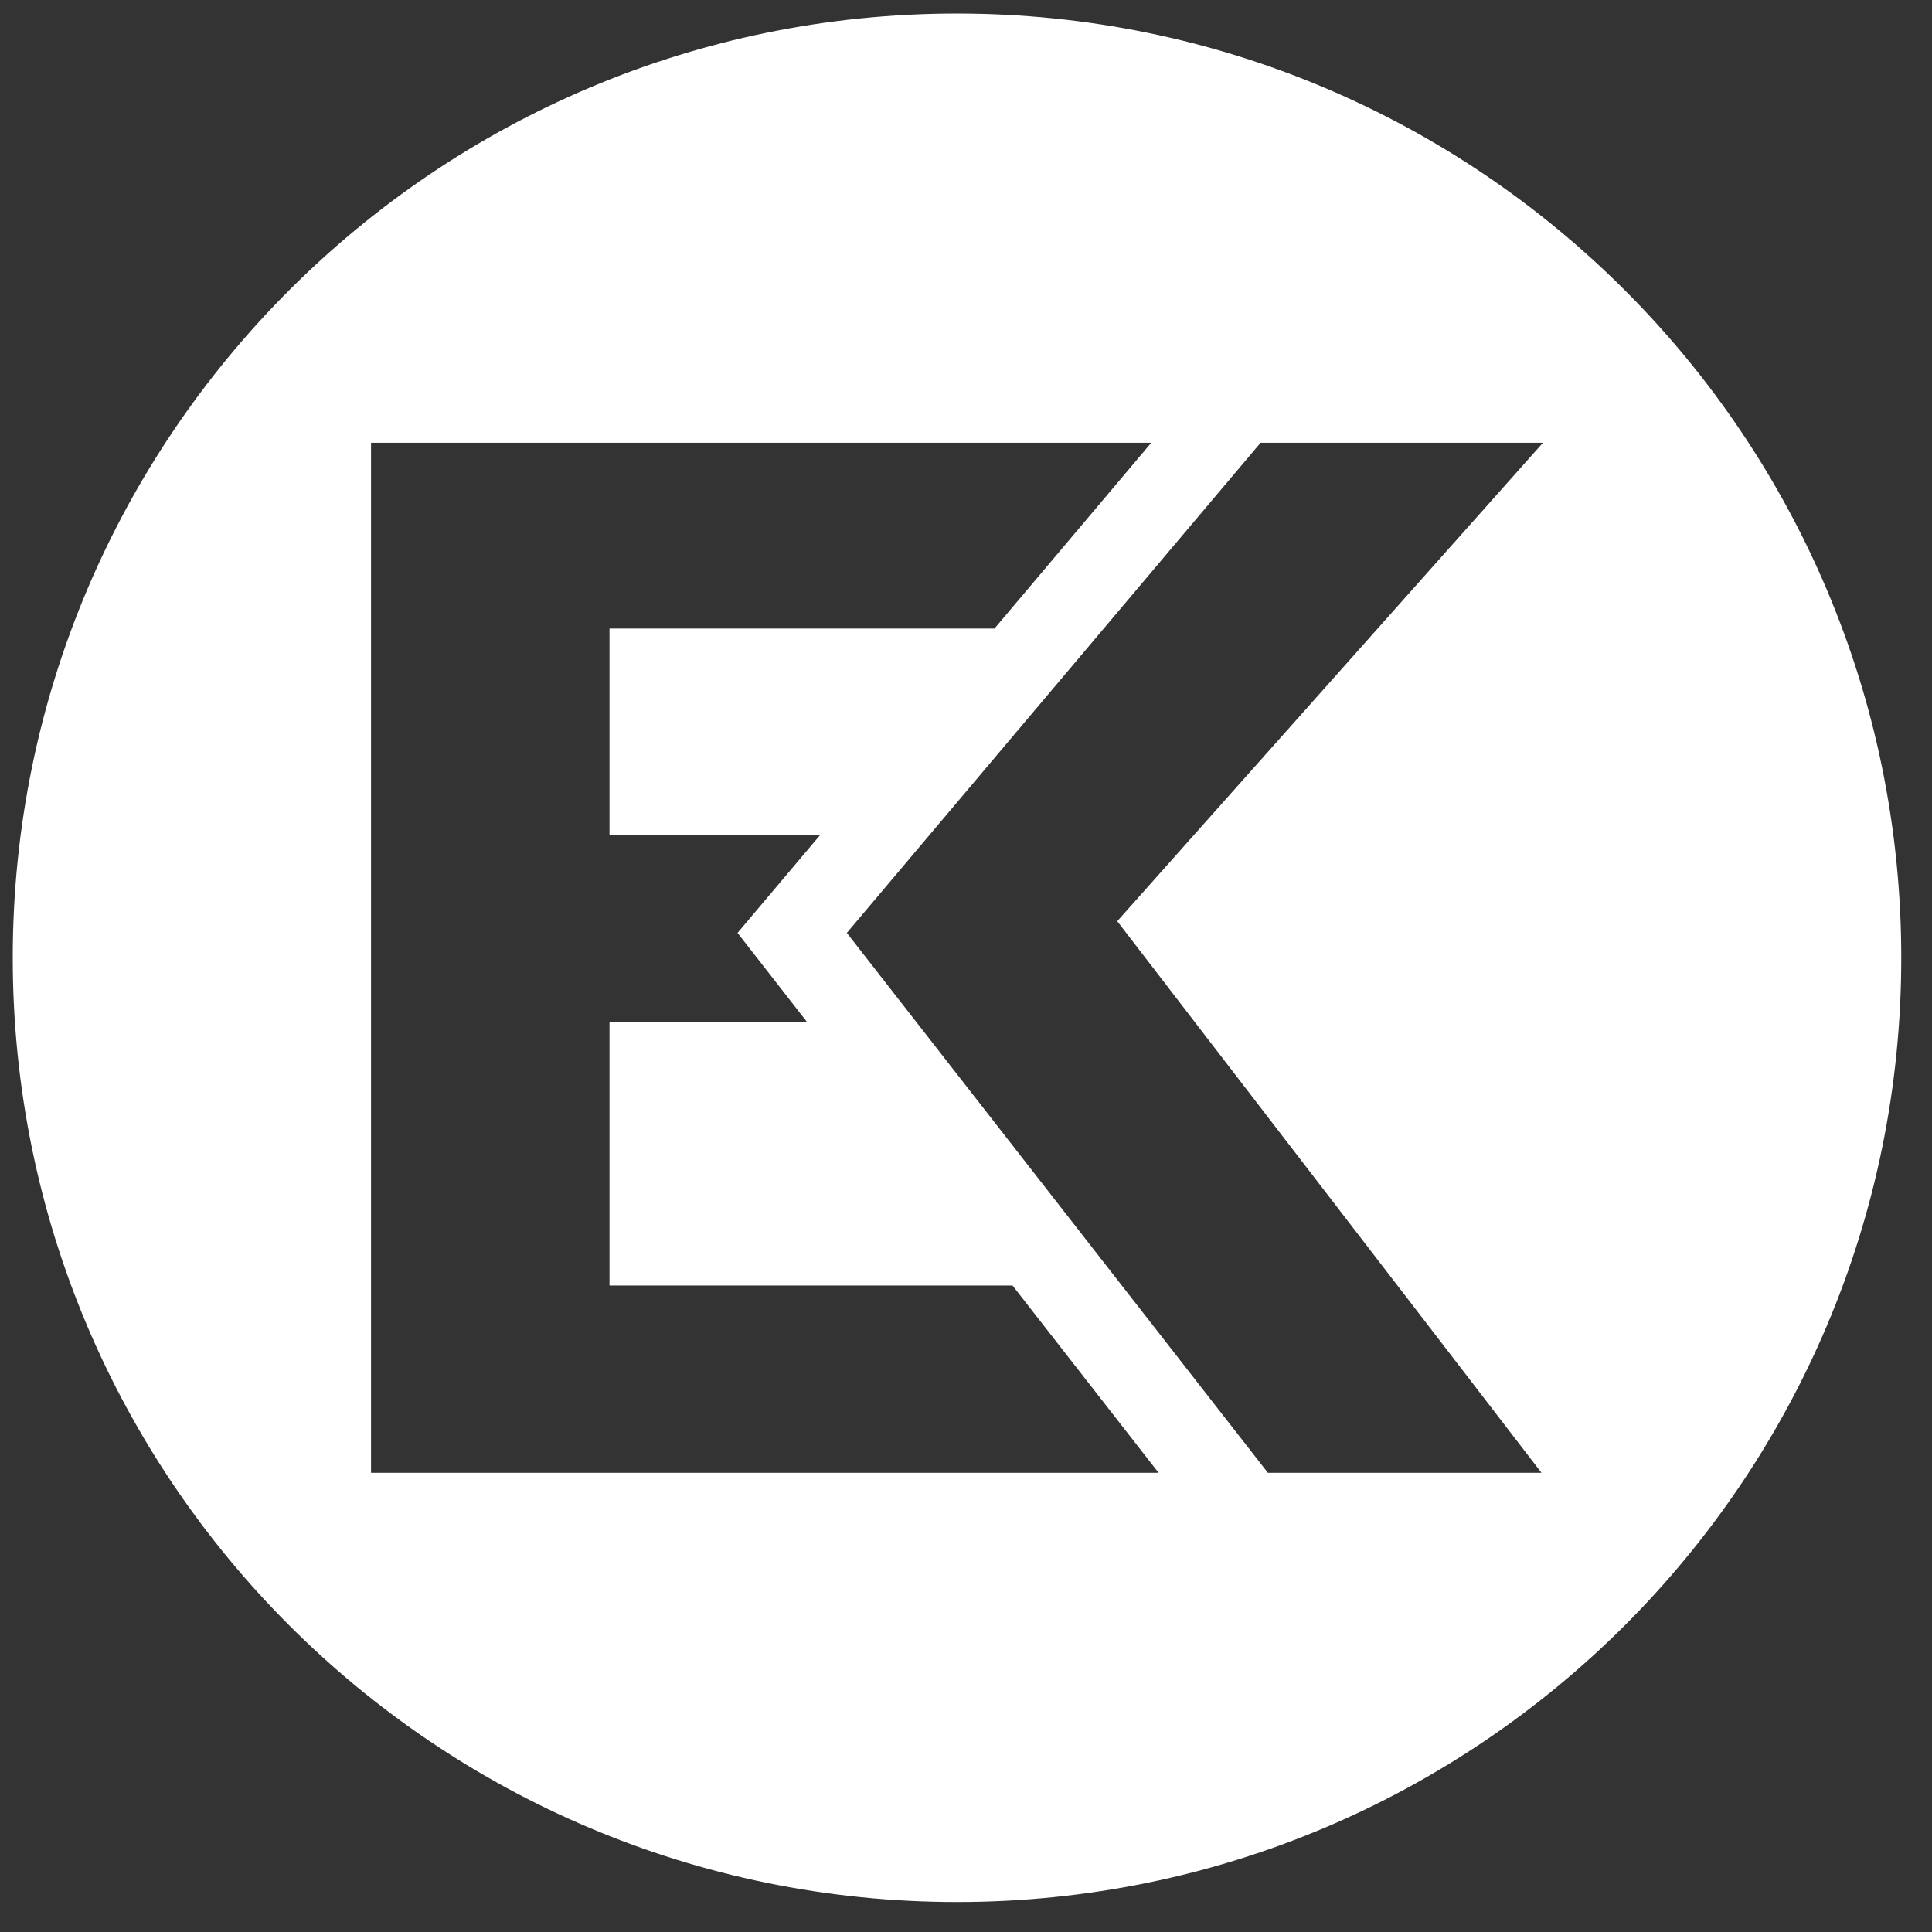
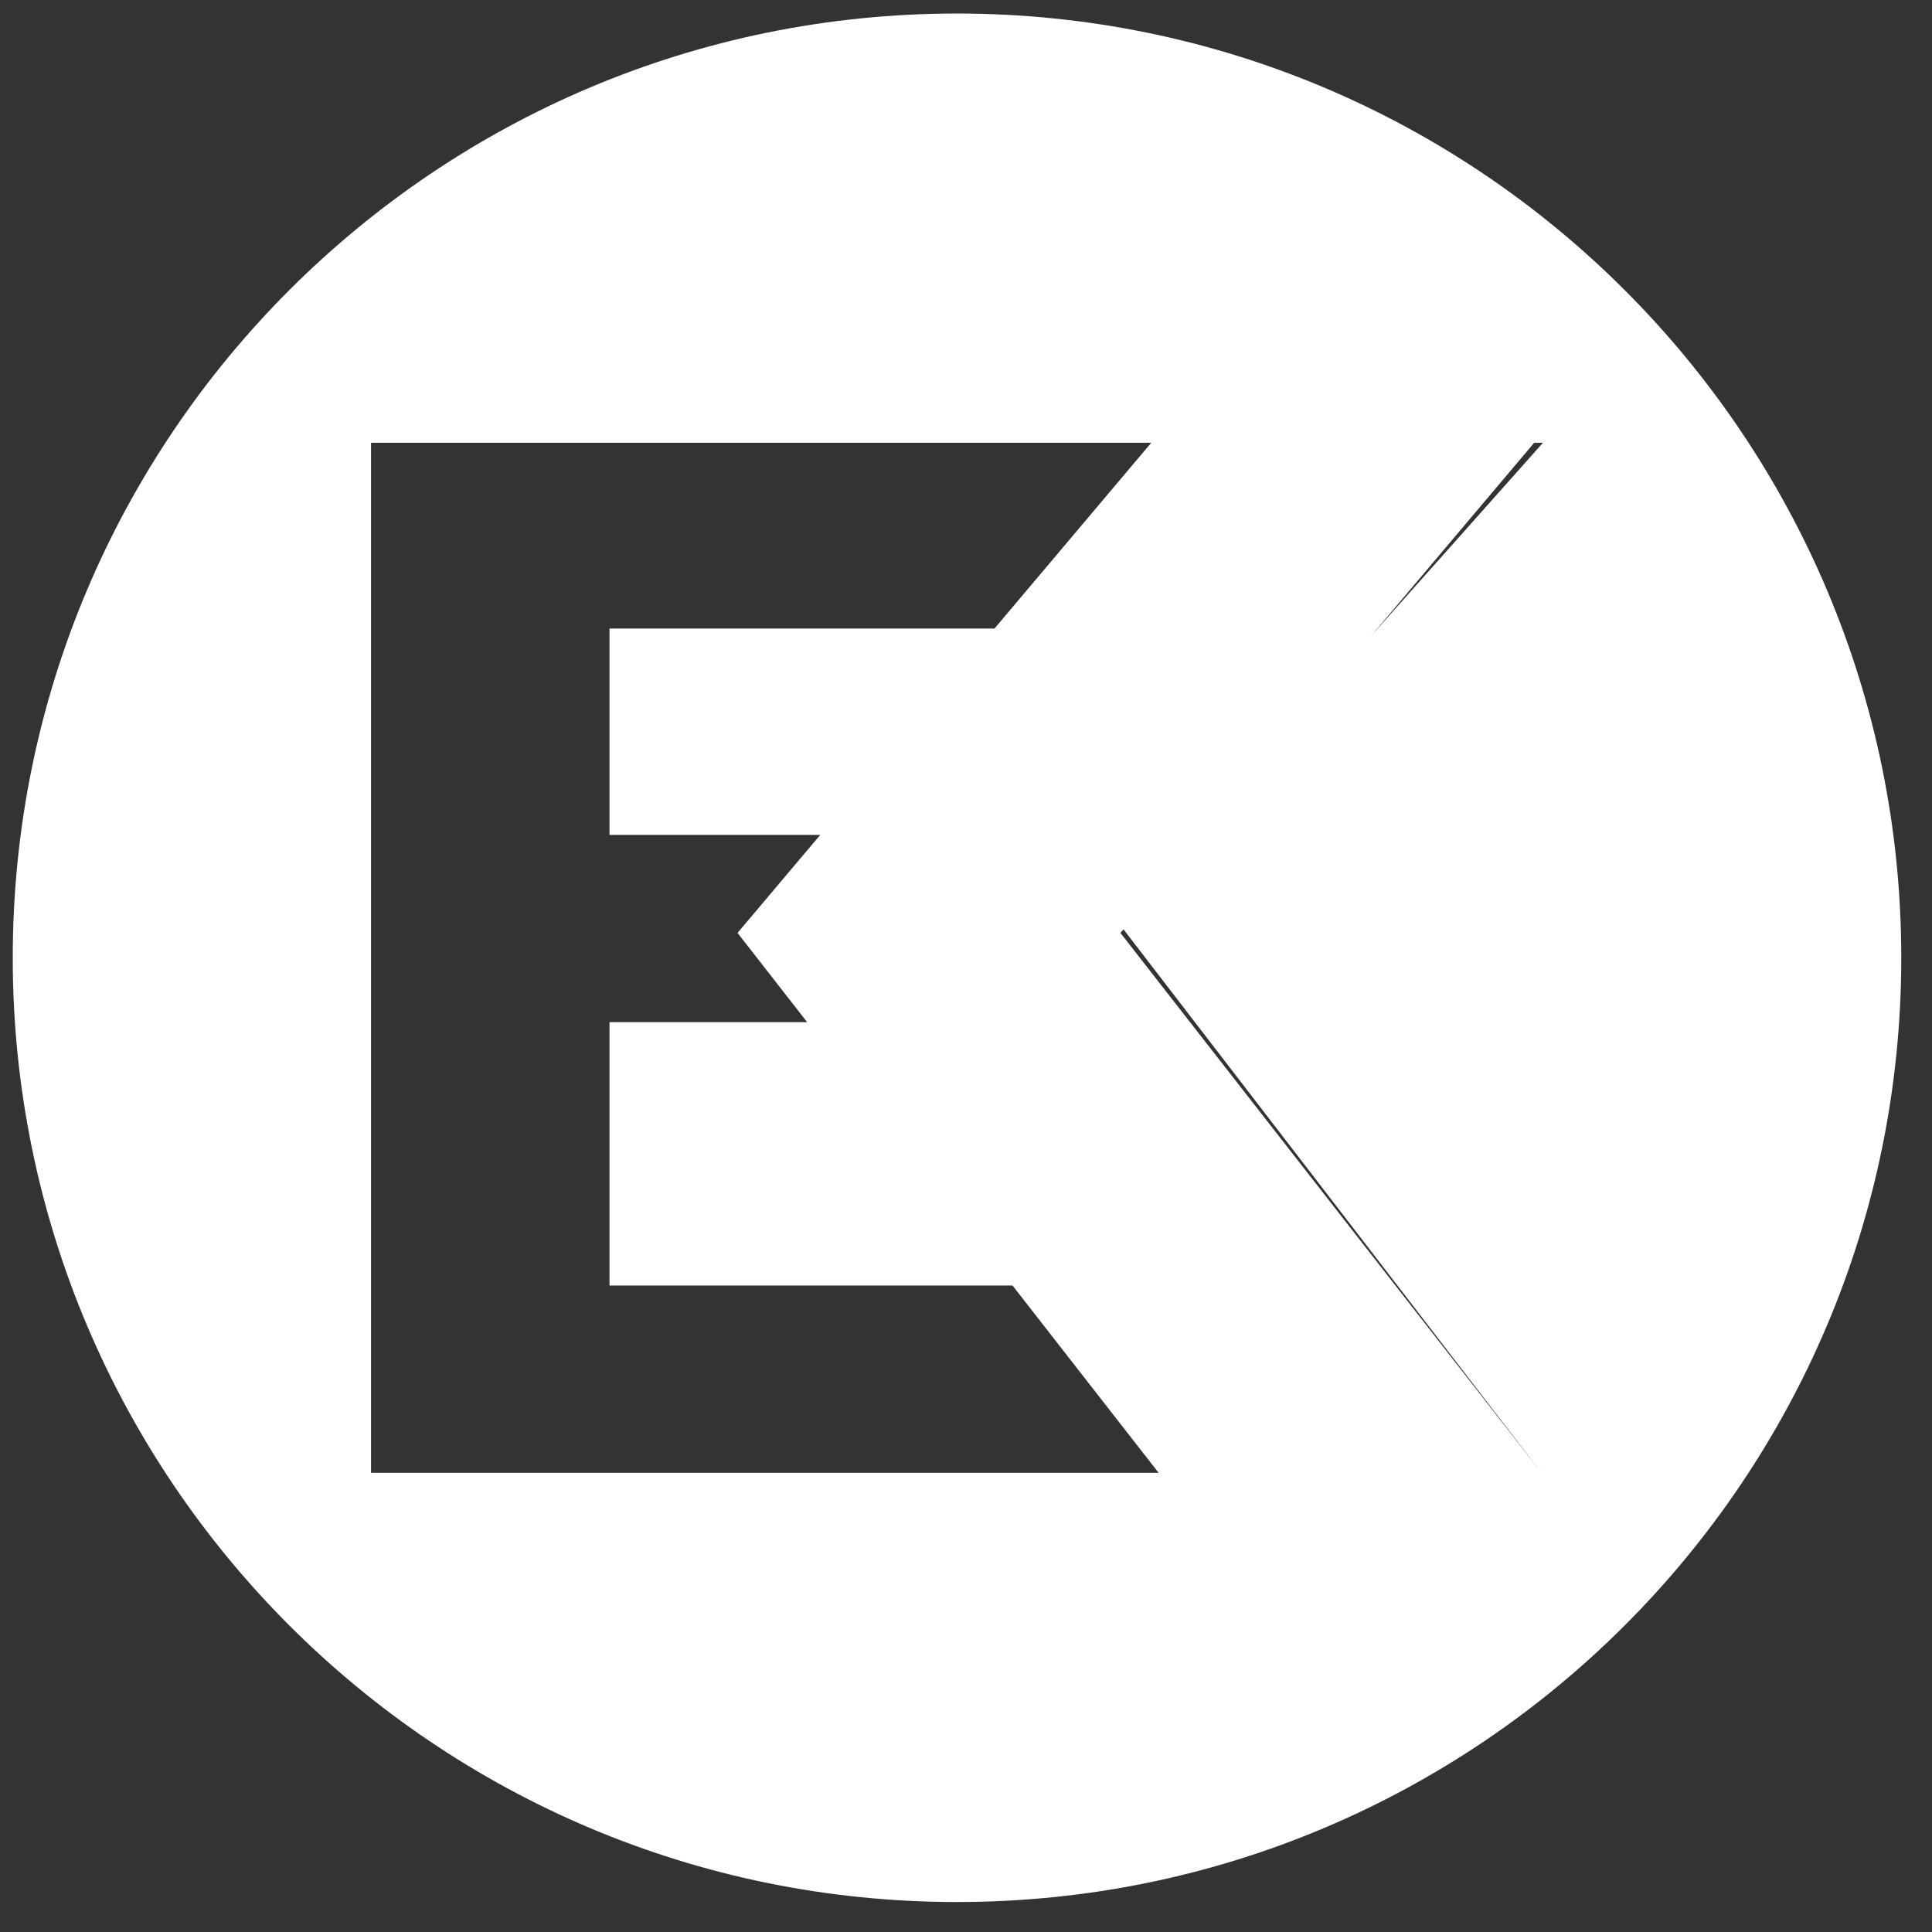
<svg xmlns="http://www.w3.org/2000/svg" viewBox="30 30 92 92" xml:space="preserve" version="1.1">
  <rect x="30" y="30" width="92" height="92" fill="#333333" stroke="none" />
  <g transform="matrix(1.333,0,0,-1.333,0,151.181)">
    <g clip-path="url(#clipPath18)">
      <g transform="translate(77.573,38.295)">
-         <path style="fill:#fff;fill-opacity:1;fill-rule:nonzero;stroke:none" d="m 0,0 h -9.774 l -7.701,9.874 -7.341,9.413 5.111,6.055 v 0.001 l 9.67,11.454 H 0.053 L -15.156,19.705 Z m -41.813,0 v 36.797 h 27.873 l -5.602,-6.638 h -13.752 v -7.37 h 7.529 l -0.352,-0.417 -2.603,-3.085 2.487,-3.189 h -7.061 V 6.69 h 14.398 L -13.678,0 Z m 20.933,52.13 c -18.629,0 -33.732,-15.102 -33.732,-33.732 0,-18.629 15.103,-33.731 33.732,-33.731 18.629,0 33.732,15.102 33.732,33.731 0,18.63 -15.103,33.732 -33.732,33.732" />
+         <path style="fill:#fff;fill-opacity:1;fill-rule:nonzero;stroke:none" d="m 0,0 l -7.701,9.874 -7.341,9.413 5.111,6.055 v 0.001 l 9.67,11.454 H 0.053 L -15.156,19.705 Z m -41.813,0 v 36.797 h 27.873 l -5.602,-6.638 h -13.752 v -7.37 h 7.529 l -0.352,-0.417 -2.603,-3.085 2.487,-3.189 h -7.061 V 6.69 h 14.398 L -13.678,0 Z m 20.933,52.13 c -18.629,0 -33.732,-15.102 -33.732,-33.732 0,-18.629 15.103,-33.731 33.732,-33.731 18.629,0 33.732,15.102 33.732,33.731 0,18.63 -15.103,33.732 -33.732,33.732" />
      </g>
    </g>
  </g>
</svg>